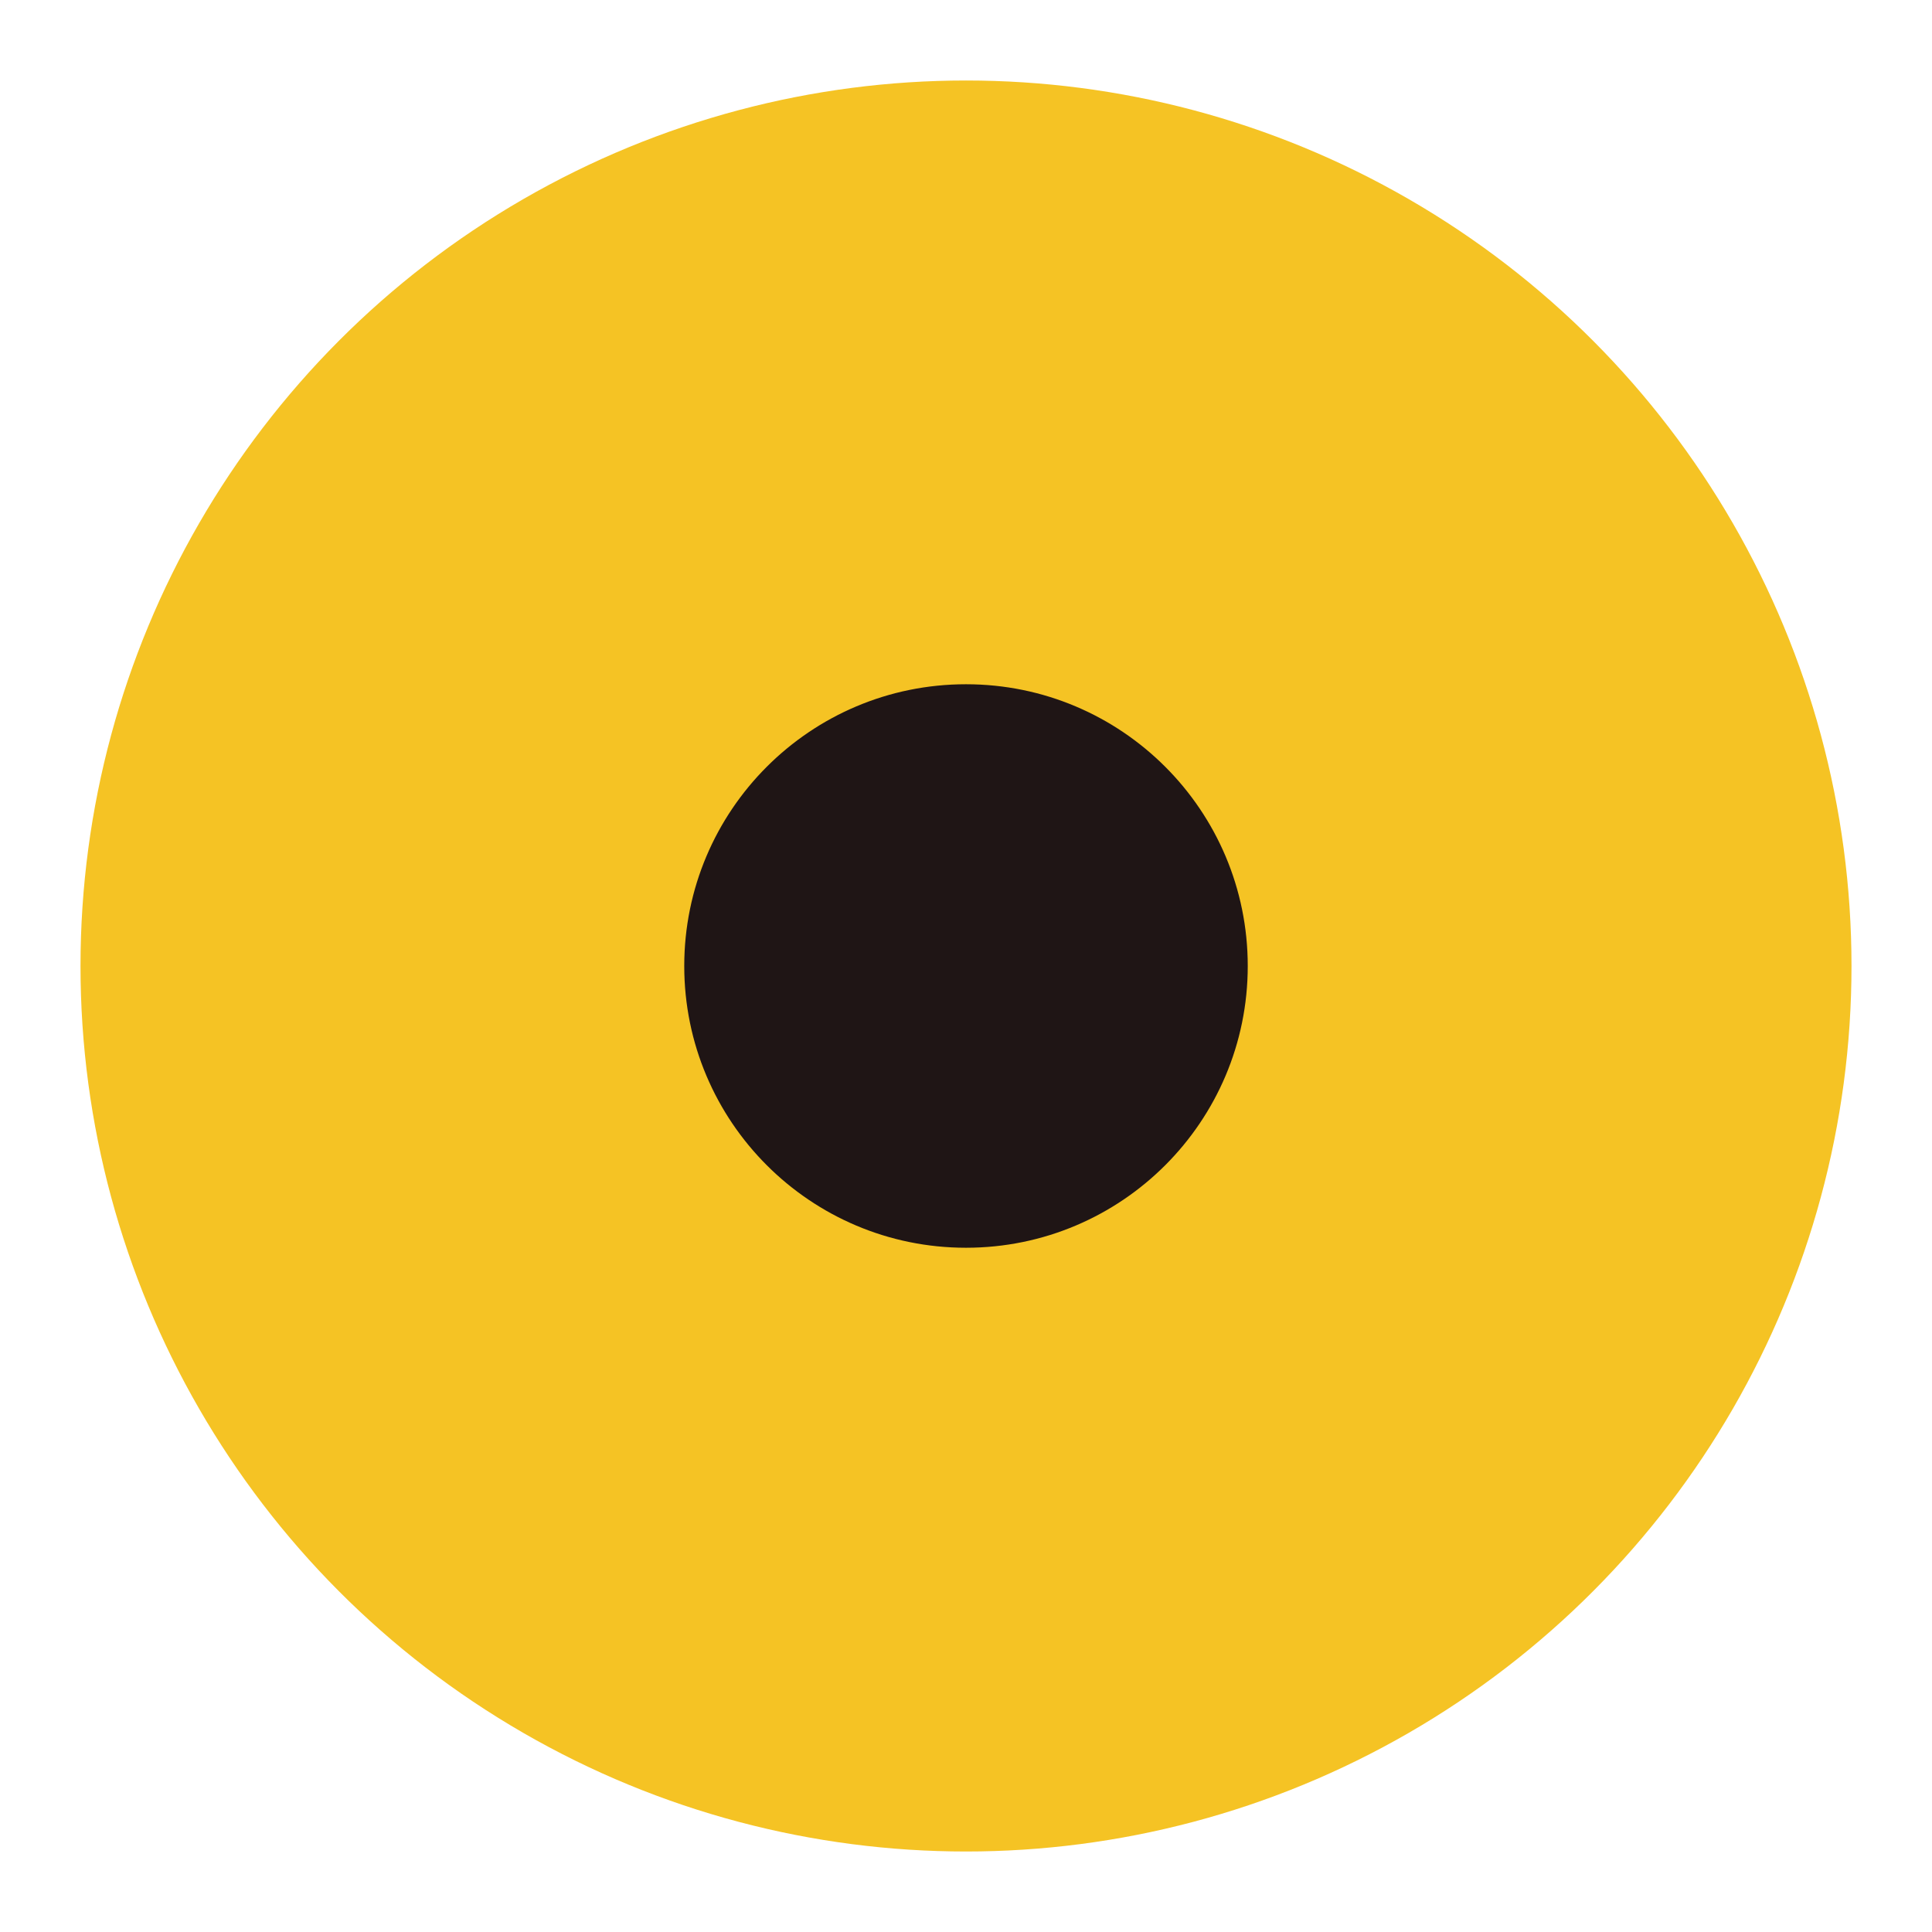
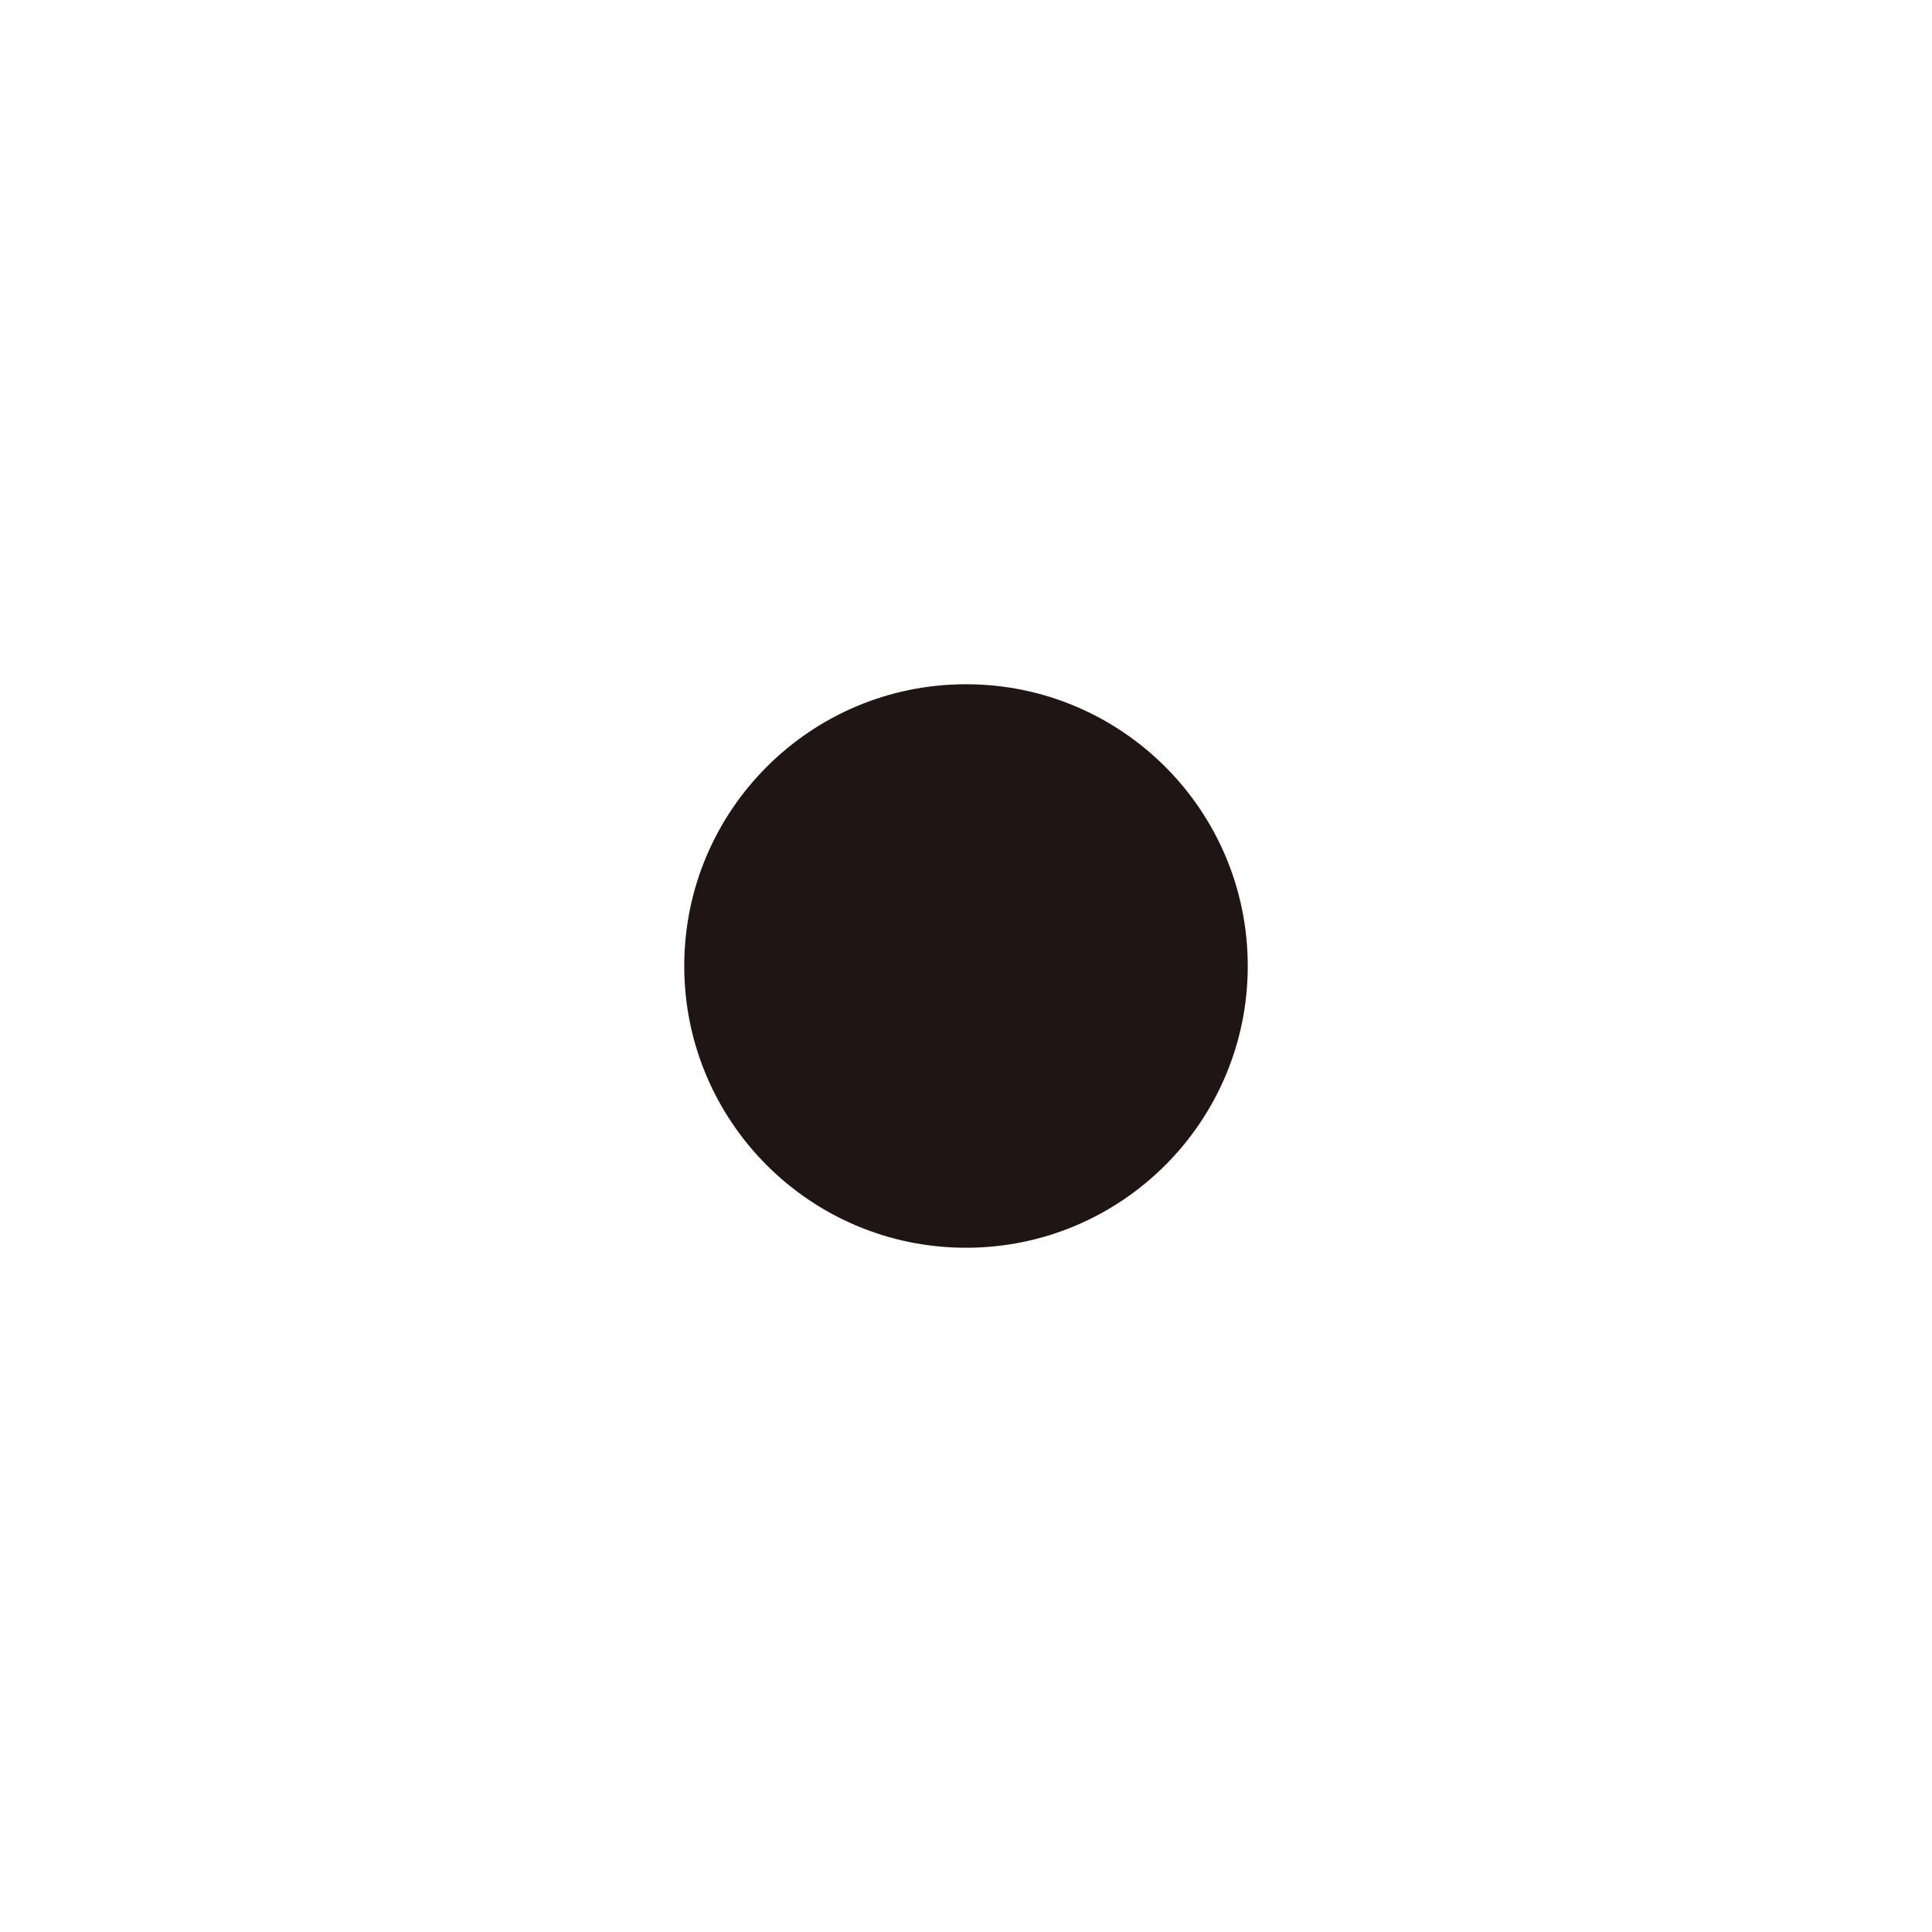
<svg xmlns="http://www.w3.org/2000/svg" width="48" height="48" viewBox="0 0 48 48" fill="none">
  <g id="Frame 427318501">
-     <circle id="Ellipse 31" cx="24" cy="24" r="22" fill="#F5C324" />
    <circle id="Ellipse 29" cx="24" cy="24" r="7" fill="#1F1515" />
  </g>
</svg>